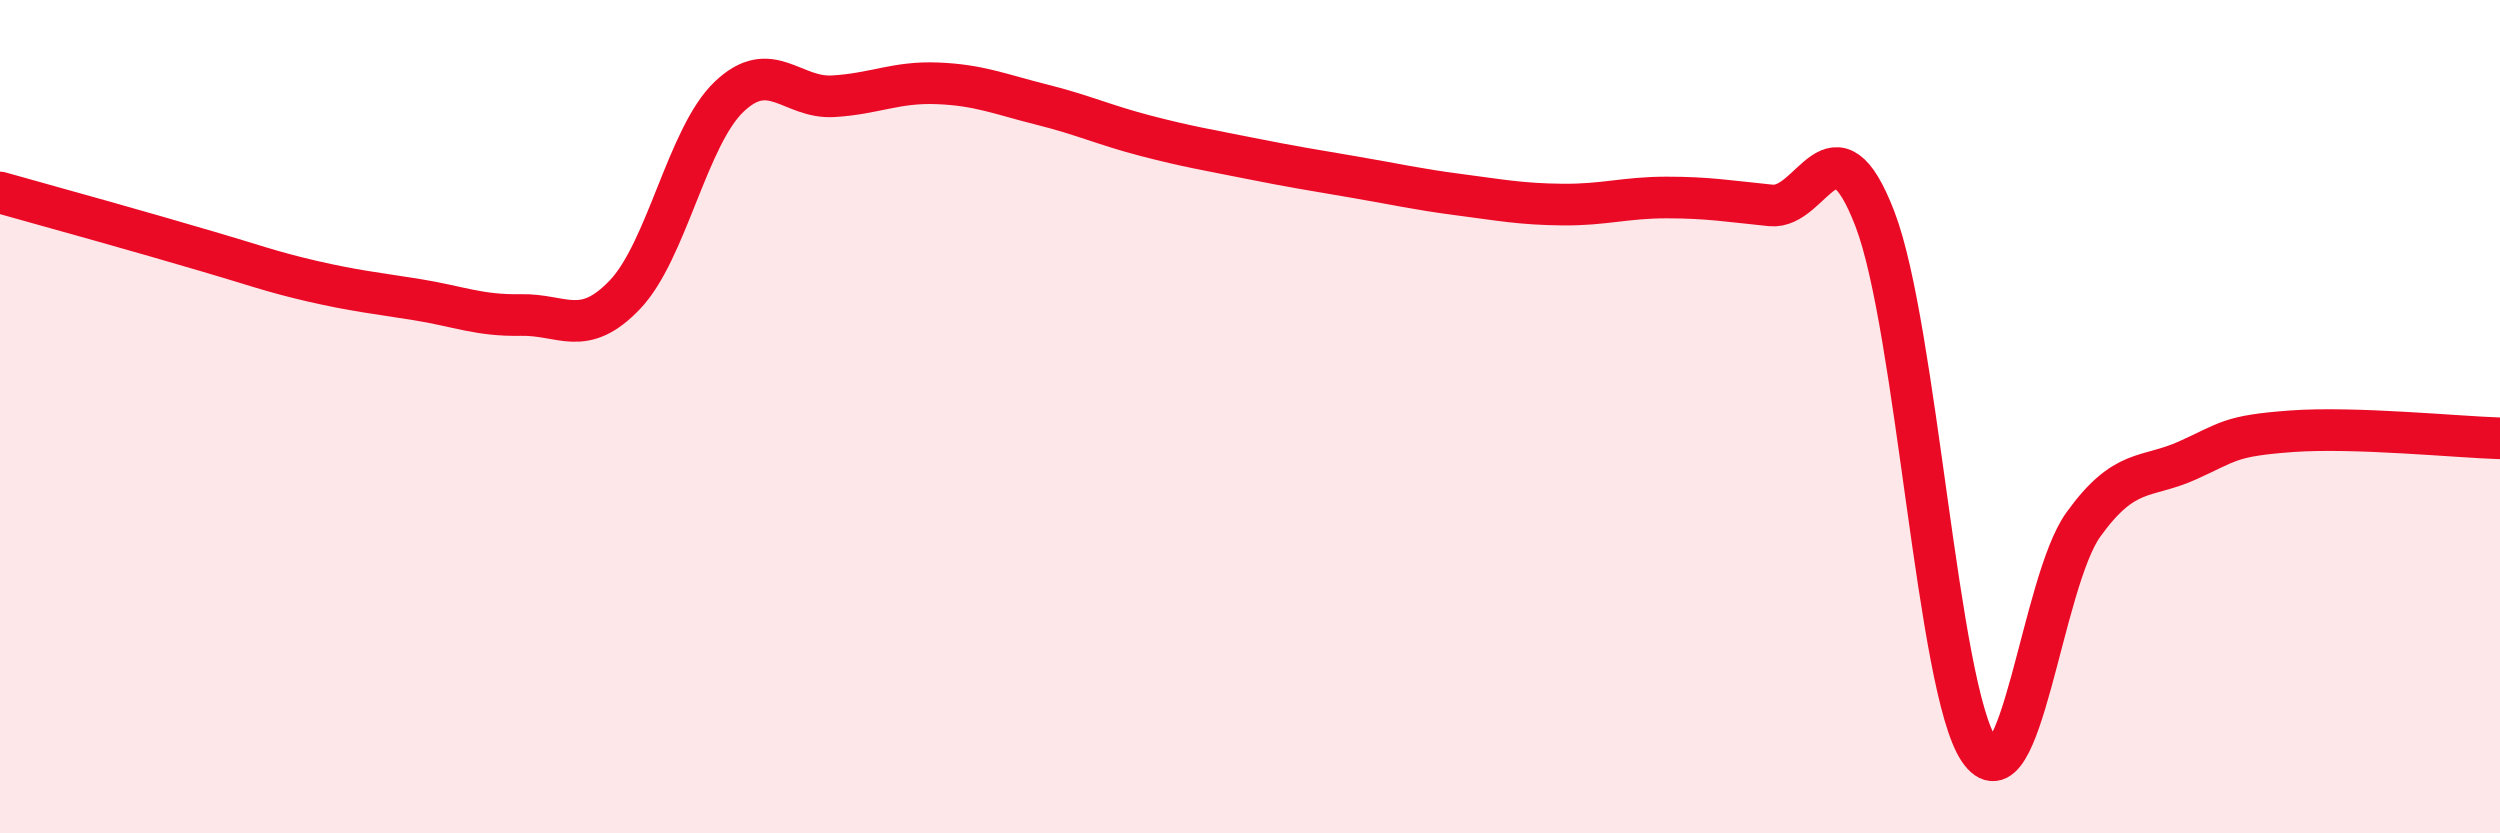
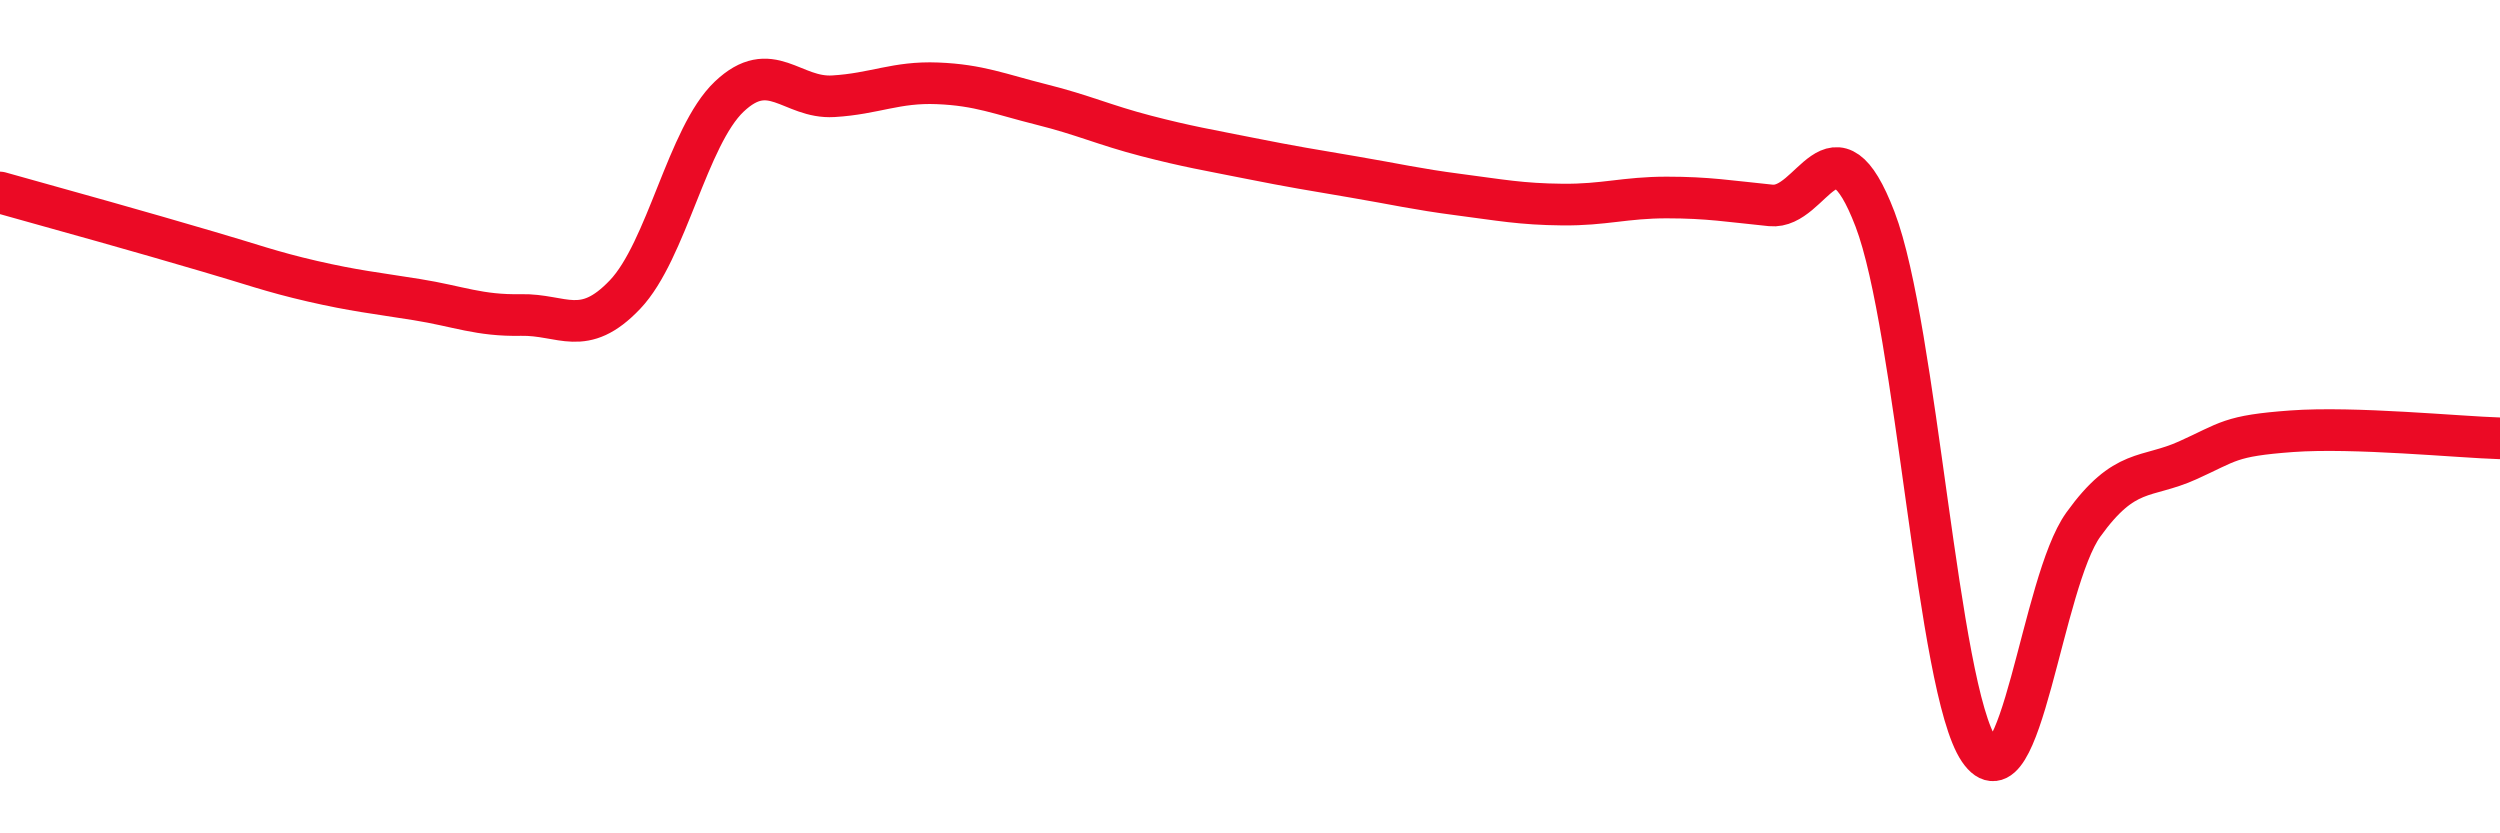
<svg xmlns="http://www.w3.org/2000/svg" width="60" height="20" viewBox="0 0 60 20">
-   <path d="M 0,4.62 C 0.5,4.76 1.5,5.04 2.5,5.32 C 3.5,5.6 4,5.75 5,6.04 C 6,6.33 6.5,6.52 7.5,6.75 C 8.5,6.98 9,7.03 10,7.19 C 11,7.35 11.5,7.58 12.5,7.56 C 13.5,7.54 14,8.12 15,7.07 C 16,6.02 16.5,3.27 17.5,2.32 C 18.5,1.37 19,2.37 20,2.31 C 21,2.25 21.5,1.96 22.5,2 C 23.5,2.04 24,2.26 25,2.51 C 26,2.76 26.5,3 27.5,3.26 C 28.5,3.52 29,3.6 30,3.8 C 31,4 31.5,4.08 32.5,4.25 C 33.5,4.42 34,4.54 35,4.67 C 36,4.8 36.5,4.9 37.5,4.91 C 38.5,4.92 39,4.74 40,4.74 C 41,4.74 41.5,4.83 42.5,4.93 C 43.5,5.03 44,2.65 45,5.26 C 46,7.87 46.5,16.53 47.5,18 C 48.5,19.47 49,13.98 50,12.59 C 51,11.2 51.5,11.5 52.5,11.05 C 53.5,10.6 53.5,10.46 55,10.35 C 56.5,10.24 59,10.49 60,10.52L60 20L0 20Z" fill="#EB0A25" opacity="0.1" stroke-linecap="round" stroke-linejoin="round" />
  <path d="M 0,4.62 C 0.5,4.76 1.5,5.04 2.5,5.32 C 3.5,5.6 4,5.75 5,6.04 C 6,6.33 6.5,6.52 7.5,6.75 C 8.5,6.98 9,7.03 10,7.19 C 11,7.35 11.5,7.58 12.5,7.56 C 13.5,7.54 14,8.12 15,7.07 C 16,6.02 16.5,3.27 17.5,2.32 C 18.5,1.37 19,2.37 20,2.31 C 21,2.25 21.5,1.96 22.5,2 C 23.5,2.04 24,2.26 25,2.51 C 26,2.76 26.5,3 27.5,3.26 C 28.5,3.52 29,3.6 30,3.8 C 31,4 31.5,4.08 32.5,4.25 C 33.5,4.42 34,4.54 35,4.67 C 36,4.8 36.5,4.9 37.5,4.91 C 38.5,4.92 39,4.74 40,4.74 C 41,4.74 41.5,4.83 42.5,4.93 C 43.5,5.03 44,2.65 45,5.26 C 46,7.87 46.5,16.53 47.5,18 C 48.5,19.47 49,13.98 50,12.59 C 51,11.2 51.5,11.5 52.5,11.05 C 53.5,10.6 53.5,10.46 55,10.35 C 56.5,10.24 59,10.49 60,10.52" stroke="#EB0A25" stroke-width="1" fill="none" stroke-linecap="round" stroke-linejoin="round" />
</svg>